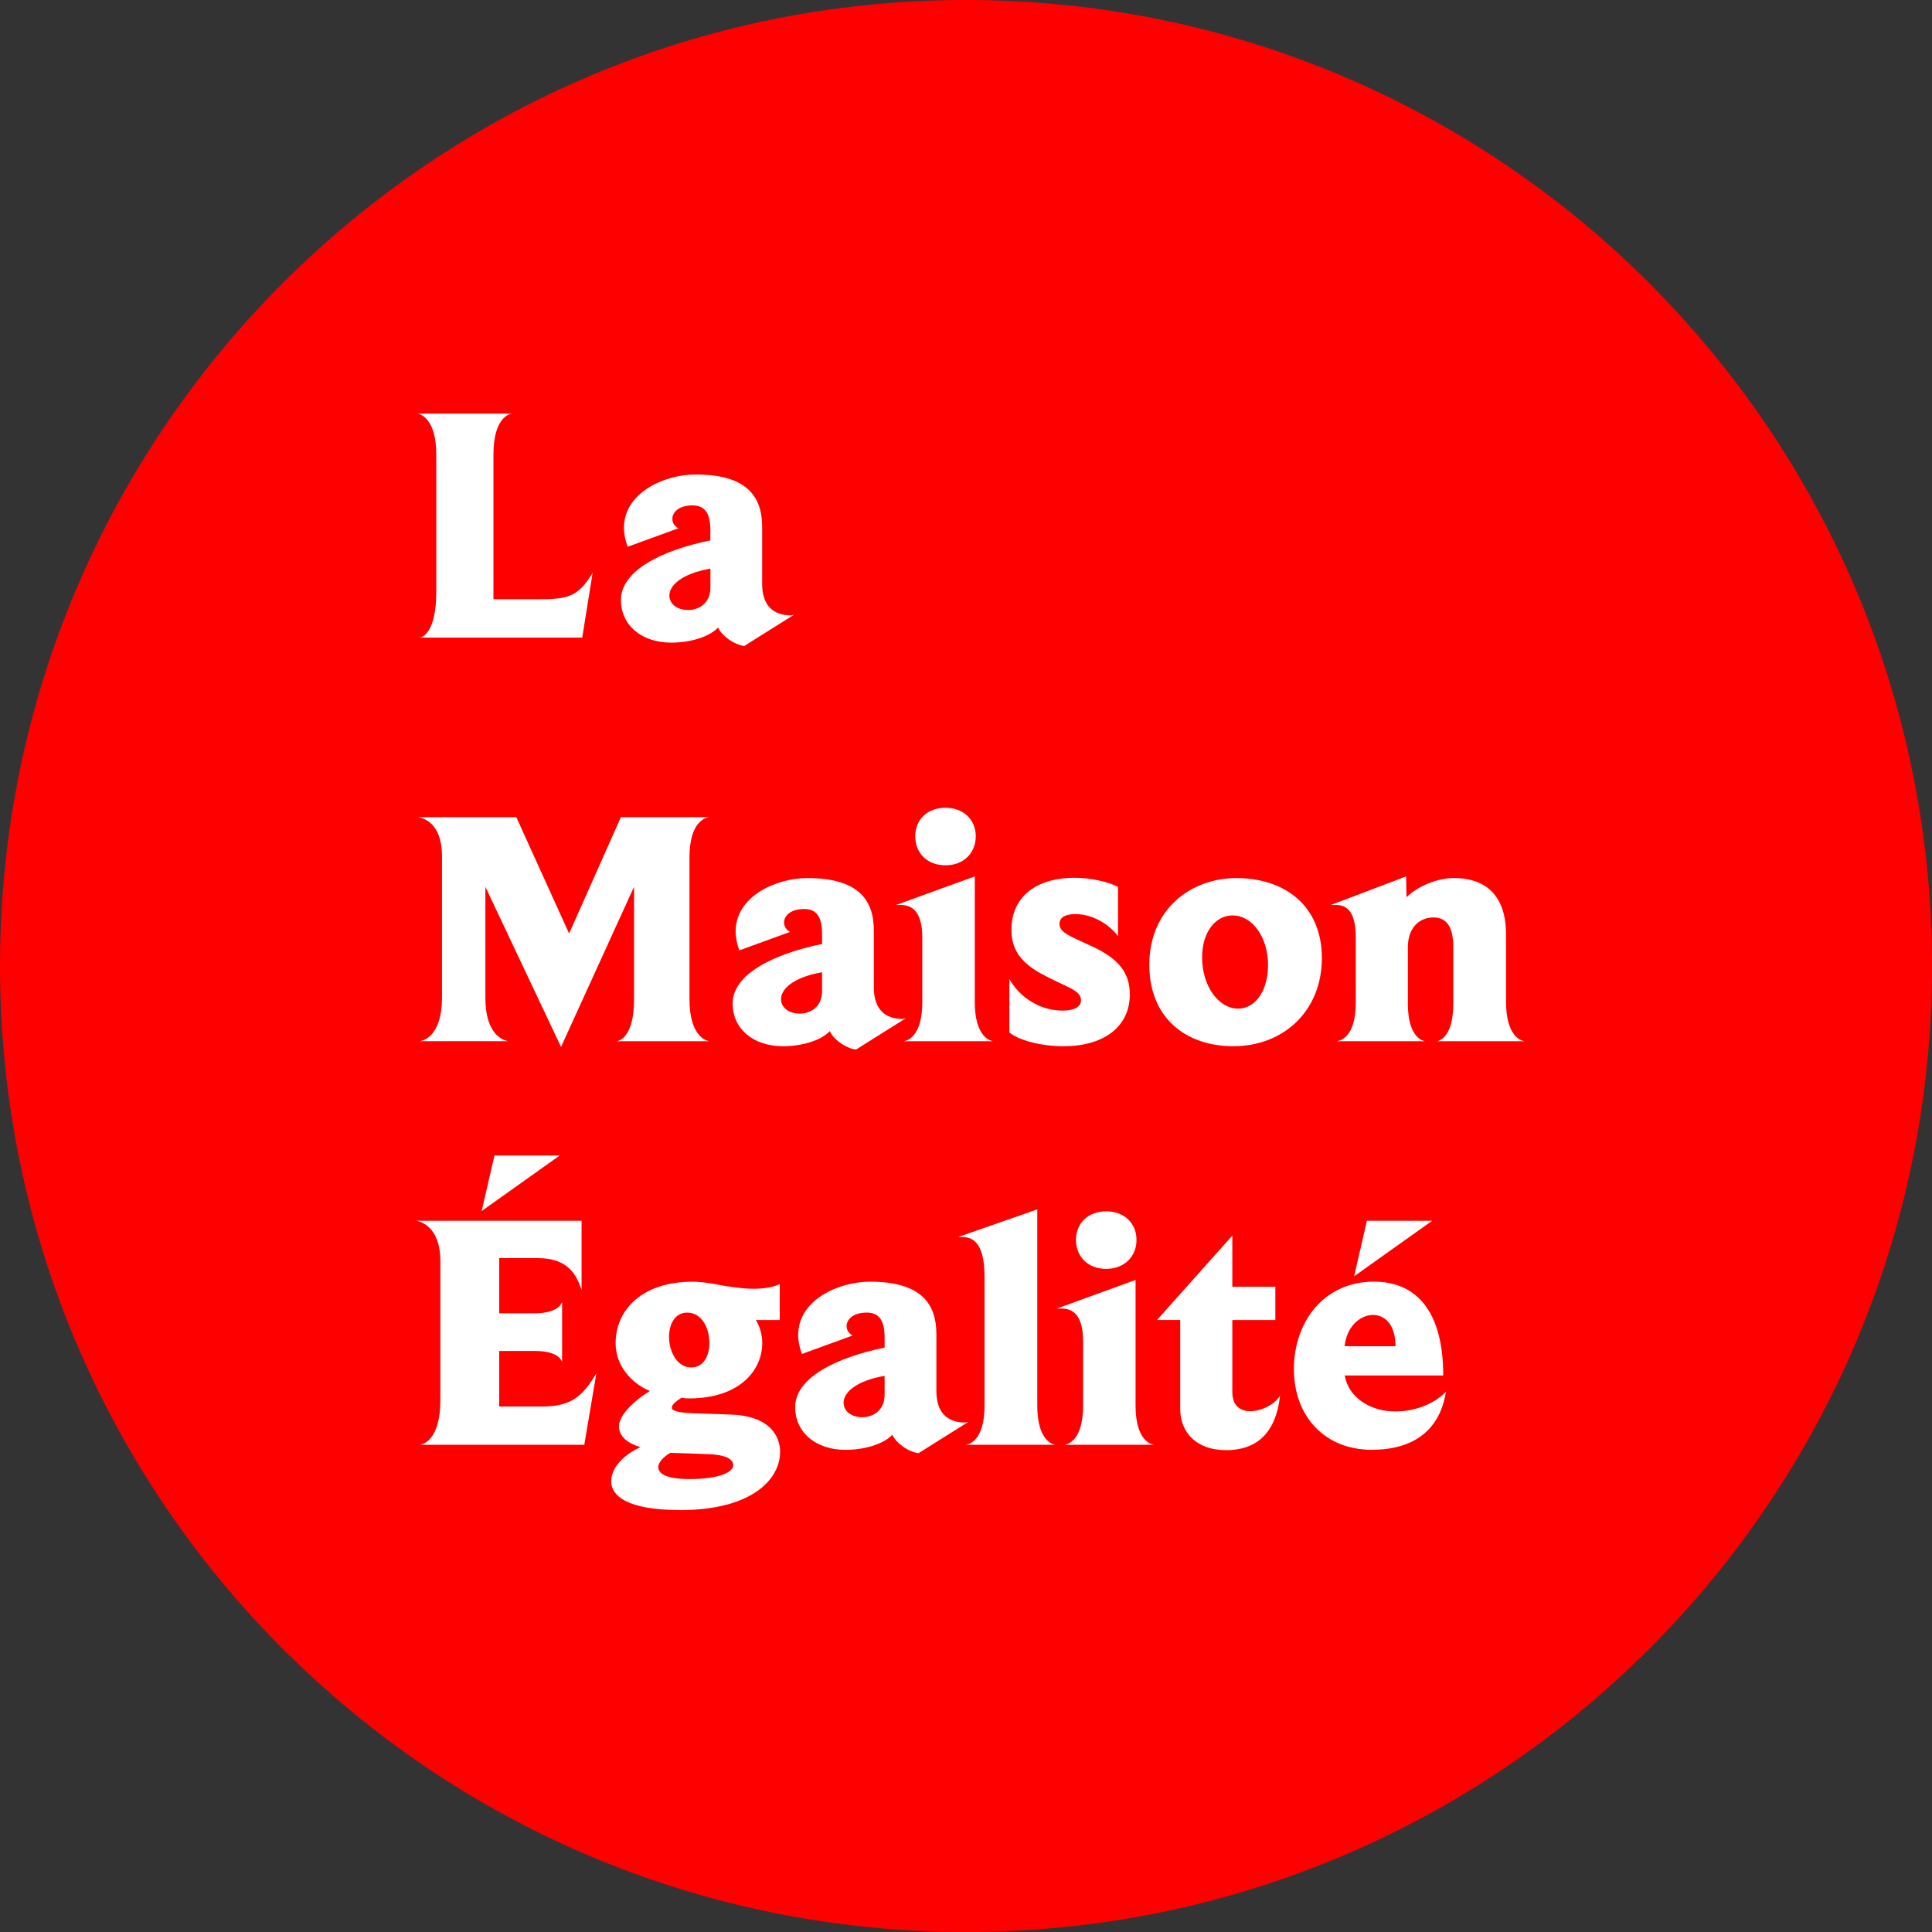
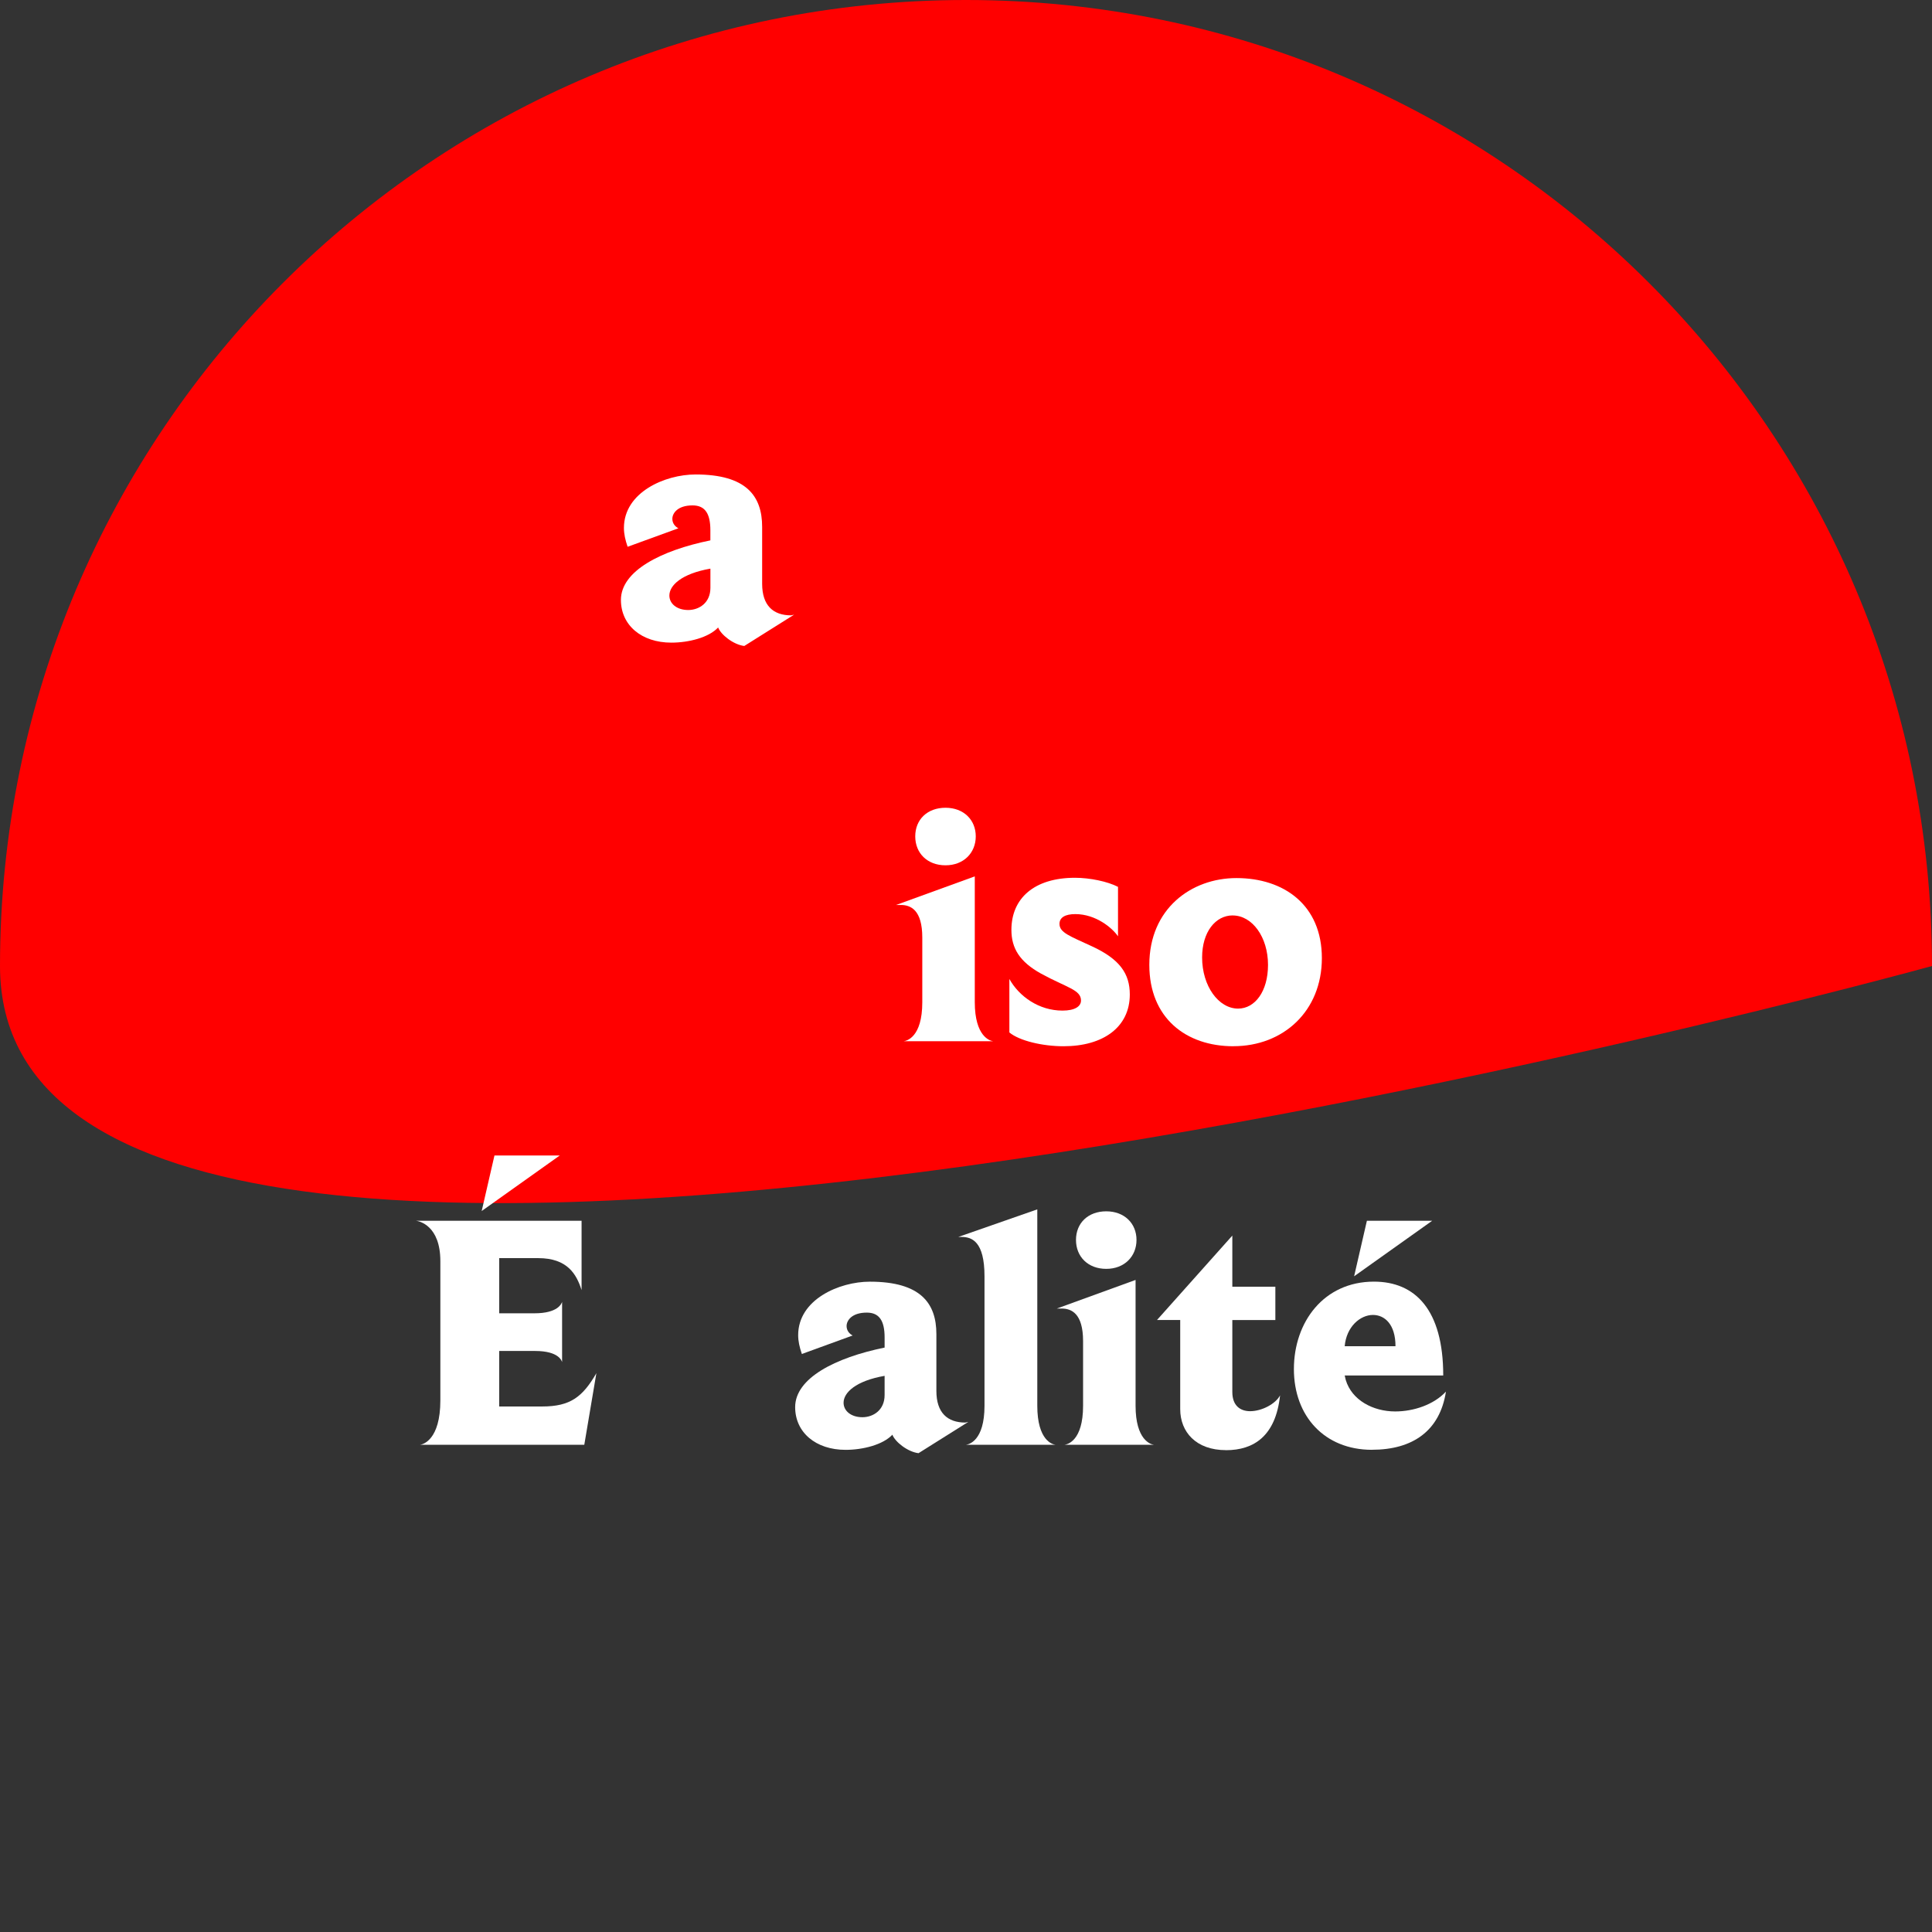
<svg xmlns="http://www.w3.org/2000/svg" data-bbox="0 0 455.28 455.28" viewBox="0 0 455.28 455.28" data-type="color">
  <rect x="0" y="0" width="455.28" height="455.28" fill="#333333" stroke="none" />
  <g>
-     <path fill="#ff0000" d="M455.28 227.64c0 125.722-101.918 227.64-227.64 227.64S0 353.362 0 227.64 101.918 0 227.64 0s227.64 101.918 227.64 227.64" data-color="1" />
-     <path d="M137.21 150.25H98.93c.55-.08 3.88-1.03 3.88-10.86v-32.26c0-8.4-3.65-9.51-4.36-9.67h22.19c-.55.08-4.36.87-4.36 9.67v34.08h10.3c6.89 0 9.59-.32 13.08-6.26l-2.46 15.3Z" fill="#ffffff" style="isolation:isolate" data-color="2" />
+     <path fill="#ff0000" d="M455.28 227.64S0 353.362 0 227.64 101.918 0 227.64 0s227.64 101.918 227.64 227.64" data-color="1" />
    <path d="M175.41 152.23c-2.62-.32-5.55-2.69-6.18-4.36-2.22 2.38-6.97 3.57-11.02 3.57-7.05 0-11.89-4.12-11.89-10.07 0-6.82 9.43-11.65 21.08-14.03v-2.38c0-3.96-1.27-5.86-4.2-5.86-3.49 0-4.76 1.82-4.76 3.17 0 1.03.63 1.82 1.43 2.22l-11.97 4.36c-.55-1.59-.87-3.01-.87-4.44 0-8.4 9.67-12.6 16.88-12.6 11.97 0 15.69 5.07 15.69 12.36v13.39c0 5.15 2.62 7.45 6.82 7.45.16 0 .56-.16.71-.16l-11.73 7.37Zm-8-18.23c-6.82 1.19-9.67 3.96-9.67 6.34 0 1.9 1.74 3.41 4.44 3.41 2.54 0 5.23-1.66 5.23-5.23z" fill="#ffffff" style="isolation:isolate" data-color="2" />
    <g style="isolation:isolate">
-       <path d="M167.09 245.36h-21.72c.55-.08 4.04-.95 4.04-9.83v-26.55l-17.2 37.73-17.83-37.73v26.15c0 8.96 4.44 10.07 5.39 10.22H98.93c.71-.08 5.23-1.03 5.23-10.3v-33.29c0-8.08-4.68-9.04-5.63-9.19h23.14l12.44 27.42 12.2-27.42h20.77c-.63.08-4.6.87-4.6 9.43v33.52c0 8.56 3.88 9.75 4.6 9.83Z" fill="#ffffff" data-color="2" />
-       <path d="M201.73 247.34c-2.62-.32-5.55-2.69-6.18-4.36-2.22 2.38-6.97 3.57-11.02 3.57-7.05 0-11.89-4.12-11.89-10.07 0-6.82 9.43-11.65 21.08-14.03v-2.38c0-3.96-1.27-5.86-4.2-5.86-3.49 0-4.76 1.82-4.76 3.17 0 1.03.63 1.82 1.43 2.22l-11.97 4.36c-.55-1.59-.87-3.01-.87-4.44 0-8.4 9.67-12.6 16.88-12.6 11.97 0 15.69 5.07 15.69 12.36v13.39c0 5.15 2.62 7.45 6.82 7.45.16 0 .55-.16.71-.16l-11.73 7.37Zm-8.01-18.23c-6.82 1.19-9.67 3.96-9.67 6.34 0 1.9 1.74 3.41 4.44 3.41 2.54 0 5.23-1.66 5.23-5.23z" fill="#ffffff" data-color="2" />
      <path d="M233.98 245.36h-21c.63-.08 4.36-.87 4.36-9.19v-15.22c0-6.58-2.77-7.69-5.07-7.69h-1.11l18.55-6.74v29.64c0 8.08 3.57 9.11 4.28 9.19Zm-11.17-41.45c-4.28 0-7.13-2.85-7.13-6.82s2.85-6.74 7.13-6.74 7.13 2.85 7.13 6.74-2.85 6.82-7.13 6.82" fill="#ffffff" data-color="2" />
      <path d="M250.62 246.55c-4.91 0-10.38-1.27-12.76-3.25v-12.6c2.3 4.12 6.97 7.45 12.52 7.45 2.85 0 4.36-.95 4.36-2.38 0-2.54-3.33-3.01-9.43-6.34-4.99-2.77-6.97-5.94-6.97-10.3 0-7.45 5.39-12.28 14.98-12.28 3.49 0 7.69.87 10.14 2.14v11.65c-1.35-1.98-5.23-5.23-10.06-5.23-2.38 0-3.73.79-3.73 2.3 0 2.06 2.38 2.85 7.69 5.31 6.5 3.01 8.88 6.42 8.88 11.33 0 7.69-6.26 12.2-15.61 12.2Z" fill="#ffffff" data-color="2" />
      <path d="M290.65 246.55c-11.17 0-19.81-6.66-19.81-19.18 0-13.24 9.91-20.45 20.53-20.45 11.18 0 20.13 6.34 20.13 18.86s-9.11 20.76-20.84 20.76Zm-.16-30.83c-4.04 0-7.21 3.88-7.21 9.91 0 6.74 3.88 12.05 8.48 12.05 3.96 0 7.05-4.04 7.05-10.3 0-6.58-3.73-11.65-8.32-11.65Z" fill="#ffffff" data-color="2" />
-       <path d="M359.2 245.36h-20.61c.55-.08 3.88-.87 3.88-8.88v-13.31c0-4.68-1.51-6.97-4.68-6.97-3.49 0-6.02 2.62-6.02 6.97v13.39c0 7.77 3.41 8.72 4.04 8.8h-20.77c.63-.08 4.44-.79 4.44-8.96v-15.61c0-6.5-2.54-7.53-4.6-7.53h-1.27l17.75-6.74.08 4.91c2.77-2.69 7.37-4.52 11.1-4.52 7.77 0 12.36 4.28 12.36 13.31v15.85c0 8.16 3.57 9.19 4.28 9.27Z" fill="#ffffff" data-color="2" />
    </g>
    <path d="M137.69 340.46H99.01c.63-.08 4.76-1.11 4.76-10.46v-32.81c0-8.4-4.99-9.43-5.71-9.51h38.99v16.33c-1.19-3.73-3.33-7.53-10.22-7.53h-9.19v13h8.32c5.47 0 6.34-2.22 6.5-2.69v14.19c-.08-.24-.71-2.62-6.34-2.62h-8.48v13.08h10.14c6.58 0 9.51-2.22 12.76-7.85l-2.85 16.88Zm-24.18-55.08 3.01-13.08h15.38z" fill="#ffffff" style="isolation:isolate" data-color="2" />
-     <path d="M160.2 355.84c-12.36 0-16.17-3.33-16.17-6.74 0-3.65 3.57-6.58 6.9-8.08-2.69-.79-5.07-2.3-5.07-4.91 0-2.85 4.12-6.42 7.29-8.32-4.6-1.9-8.08-6.18-8.08-11.25 0-8.01 6.42-14.5 18.07-14.5 2.22 0 4.6.4 6.58.79 2.22.4 5.31.87 7.85.87s4.76-.4 6.18-1.11v8.48h-5.63c.95 1.51 1.51 3.57 1.51 5.39 0 6.5-5.39 13.08-17.28 13.08-1.03 0-1.59-.16-1.74-.16-1.66 1.03-2.3 1.74-2.3 2.38 0 .95 2.85 1.19 4.99 1.27l9.04.32c8.88.32 11.49 4.91 11.49 8.8 0 6.34-6.5 13.71-23.62 13.71Zm6.73-13.16s-8.32-.32-8.96-.32c-1.51.87-2.85 2.22-2.85 3.33 0 1.82 2.38 2.85 7.37 2.85 7.13 0 10.3-1.66 10.3-3.25 0-1.43-1.74-2.46-5.86-2.62Zm-4.99-33.36c-2.93 0-4.28 2.77-4.28 5.71 0 3.49 1.9 7.21 5.23 7.21 2.93 0 4.28-2.77 4.28-5.79 0-3.41-1.74-7.13-5.23-7.13" fill="#ffffff" style="isolation:isolate" data-color="2" />
    <g style="isolation:isolate">
      <path d="M216.47 342.45c-2.62-.32-5.55-2.69-6.18-4.36-2.22 2.38-6.97 3.57-11.02 3.57-7.05 0-11.89-4.12-11.89-10.07 0-6.82 9.43-11.65 21.08-14.03v-2.38c0-3.96-1.27-5.86-4.2-5.86-3.49 0-4.76 1.82-4.76 3.17 0 1.03.63 1.82 1.43 2.22l-11.97 4.36c-.55-1.59-.87-3.01-.87-4.44 0-8.4 9.67-12.6 16.88-12.6 11.97 0 15.69 5.07 15.69 12.36v13.39c0 5.15 2.62 7.45 6.82 7.45.16 0 .56-.16.71-.16l-11.73 7.37Zm-8.01-18.23c-6.82 1.19-9.67 3.96-9.67 6.34 0 1.9 1.74 3.41 4.44 3.41 2.54 0 5.23-1.66 5.23-5.23z" fill="#ffffff" data-color="2" />
      <path d="M248.72 340.46h-21.08c.63-.08 4.36-.87 4.36-9.19v-30.51c0-8.24-3.01-9.27-5.39-9.27h-.79l18.62-6.5v46.28c0 8.16 3.57 9.11 4.28 9.19" fill="#ffffff" data-color="2" />
      <path d="M271.87 340.46h-21c.63-.08 4.36-.87 4.36-9.19v-15.22c0-6.58-2.77-7.69-5.07-7.69h-1.11l18.55-6.74v29.64c0 8.08 3.57 9.11 4.28 9.19Zm-11.18-41.45c-4.28 0-7.13-2.85-7.13-6.82s2.85-6.74 7.13-6.74 7.13 2.85 7.13 6.74-2.85 6.82-7.13 6.82" fill="#ffffff" data-color="2" />
    </g>
    <path d="M288.9 341.73c-7.05 0-10.78-4.28-10.78-9.67v-21h-5.47l17.75-19.89v12.05h10.14v7.85H290.4v16.96c0 3.25 1.9 4.52 4.2 4.52 2.77 0 6.02-1.74 7.05-3.73-1.03 9.59-6.18 12.92-12.76 12.92Z" fill="#ffffff" style="isolation:isolate" data-color="2" />
    <path d="M323.3 341.65c-11.17 0-18.39-7.93-18.39-19.02s7.05-20.61 18.86-20.61c9.75 0 16.33 6.66 16.33 22.11h-23.22l.24 1.03c1.43 4.83 6.5 7.45 11.65 7.45 4.36 0 9.11-1.59 11.97-4.68-1.43 9.27-7.85 13.71-17.44 13.71Zm.24-31.78c-3.01 0-6.26 2.77-6.66 7.37h11.97c0-5.15-2.54-7.37-5.31-7.37m-4.44-9.11 3.01-13.08h15.38z" fill="#ffffff" style="isolation:isolate" data-color="2" />
  </g>
</svg>